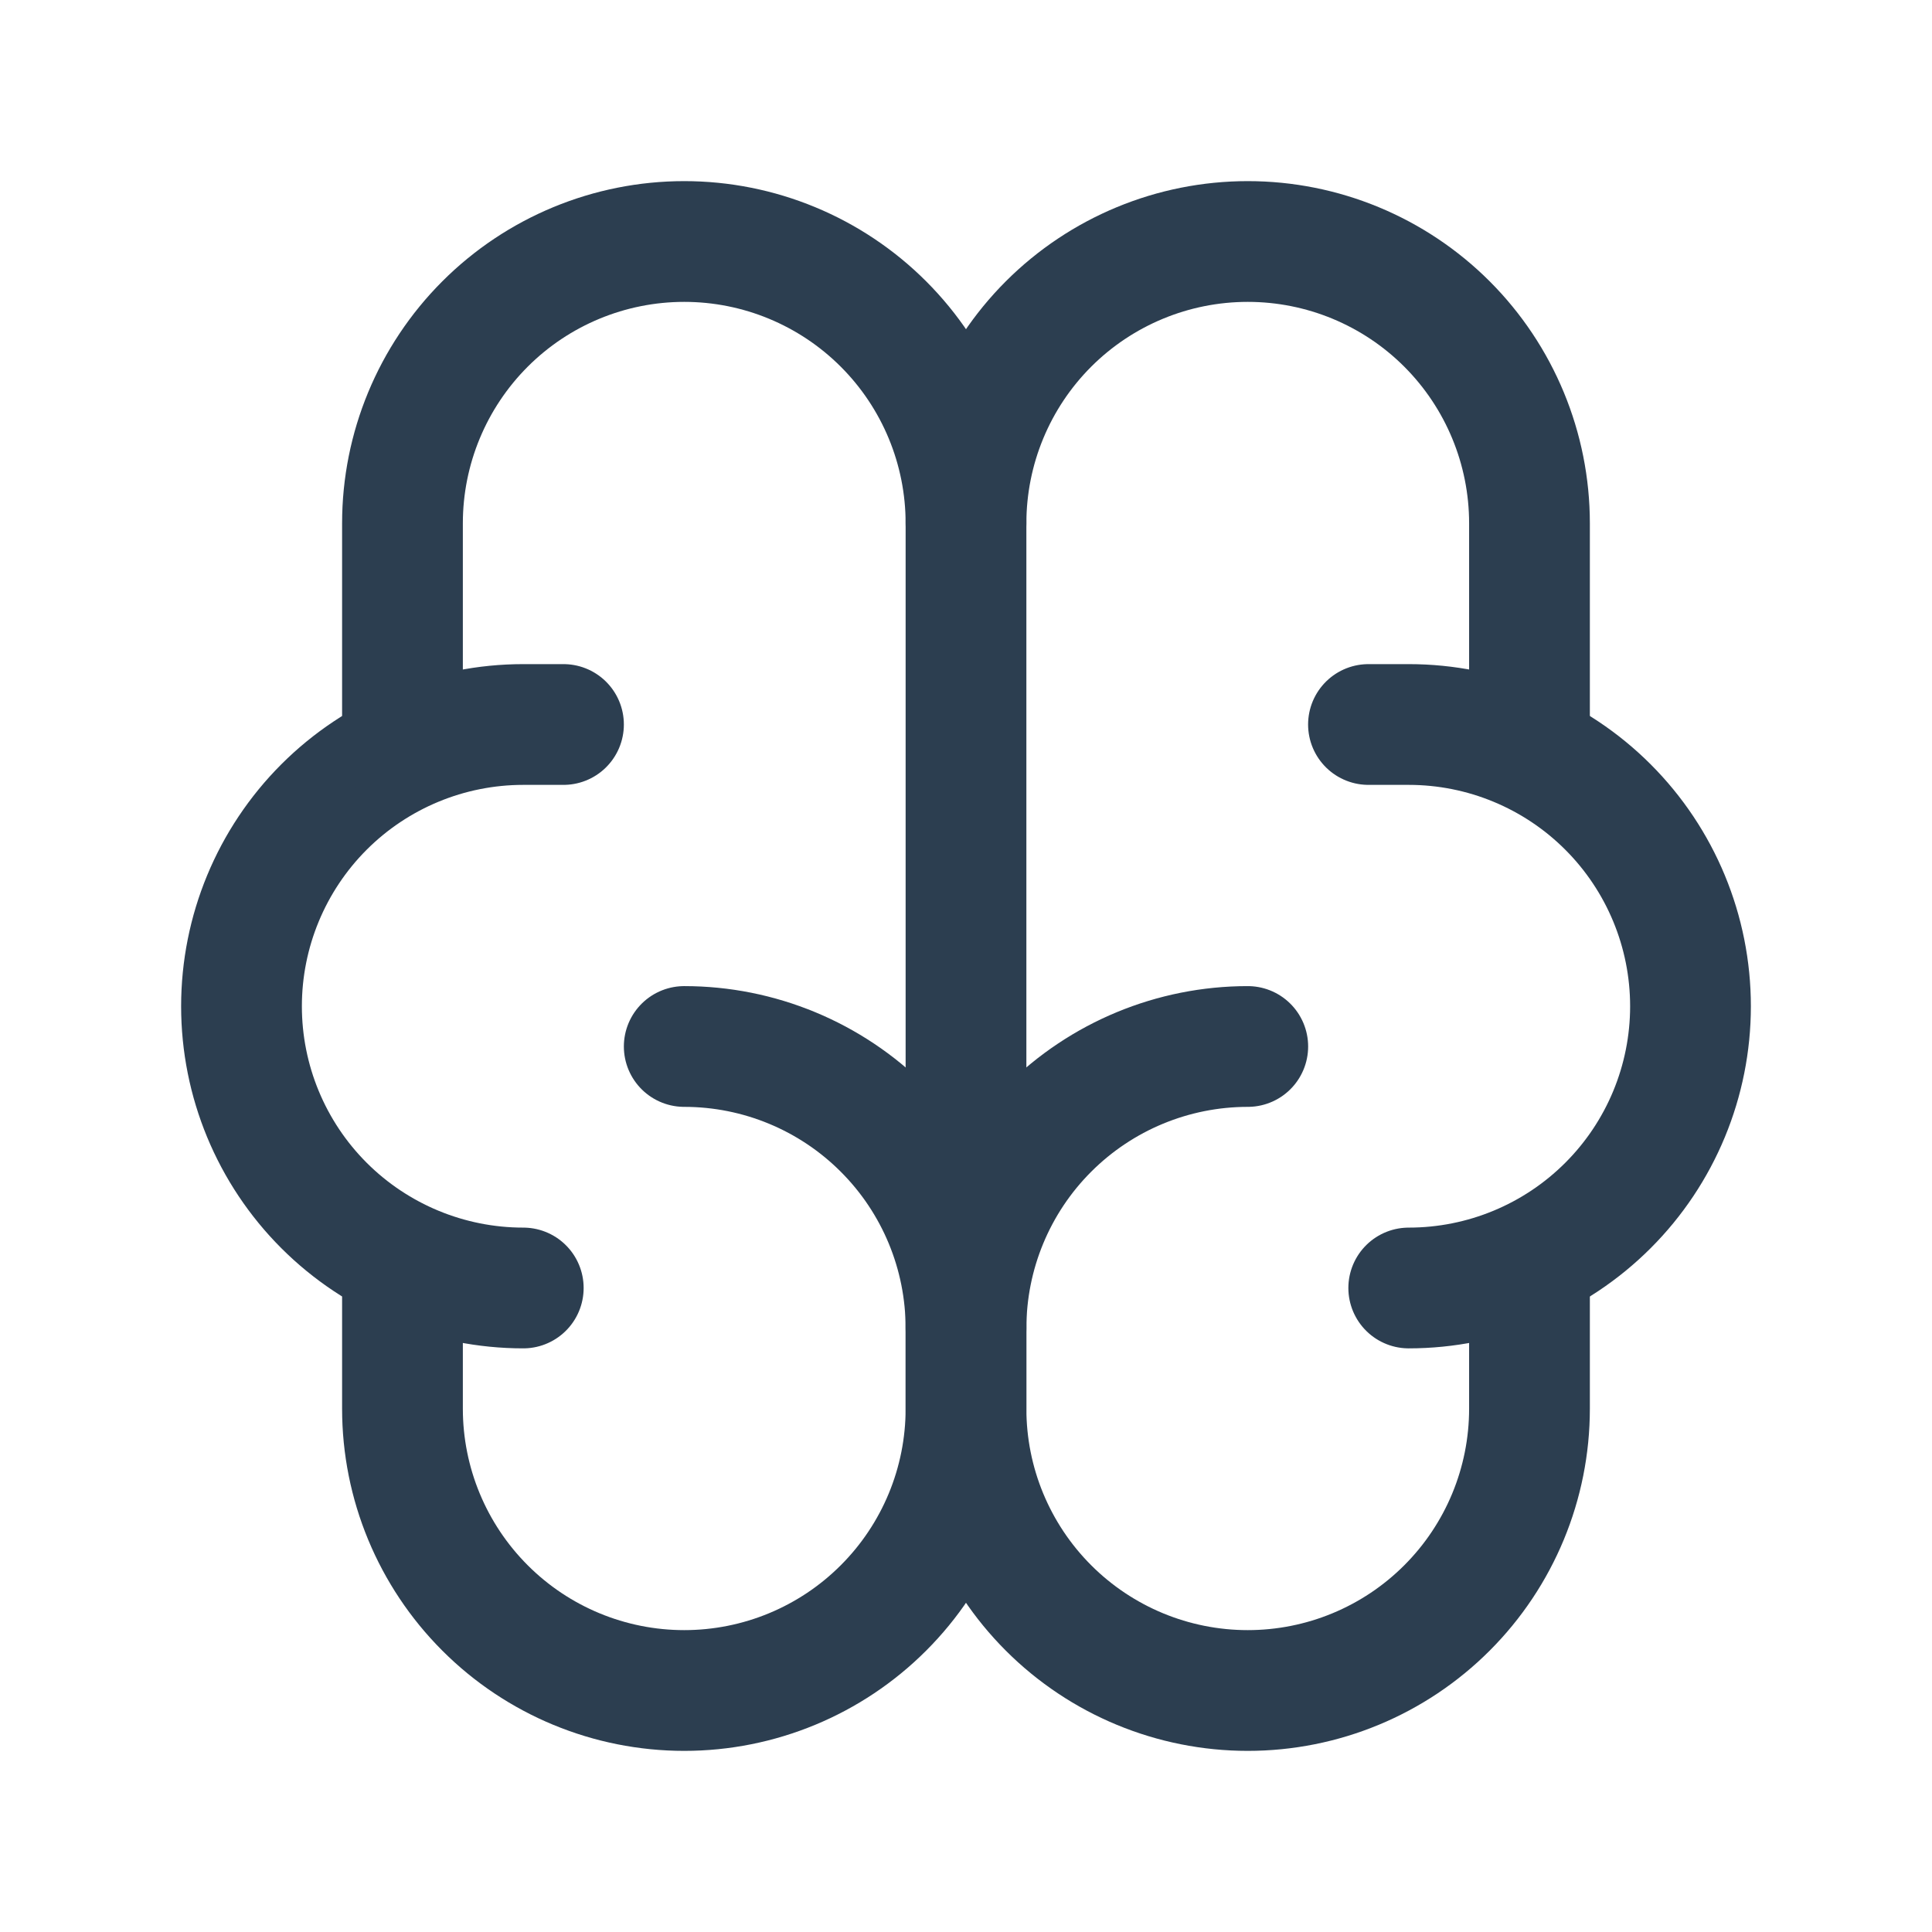
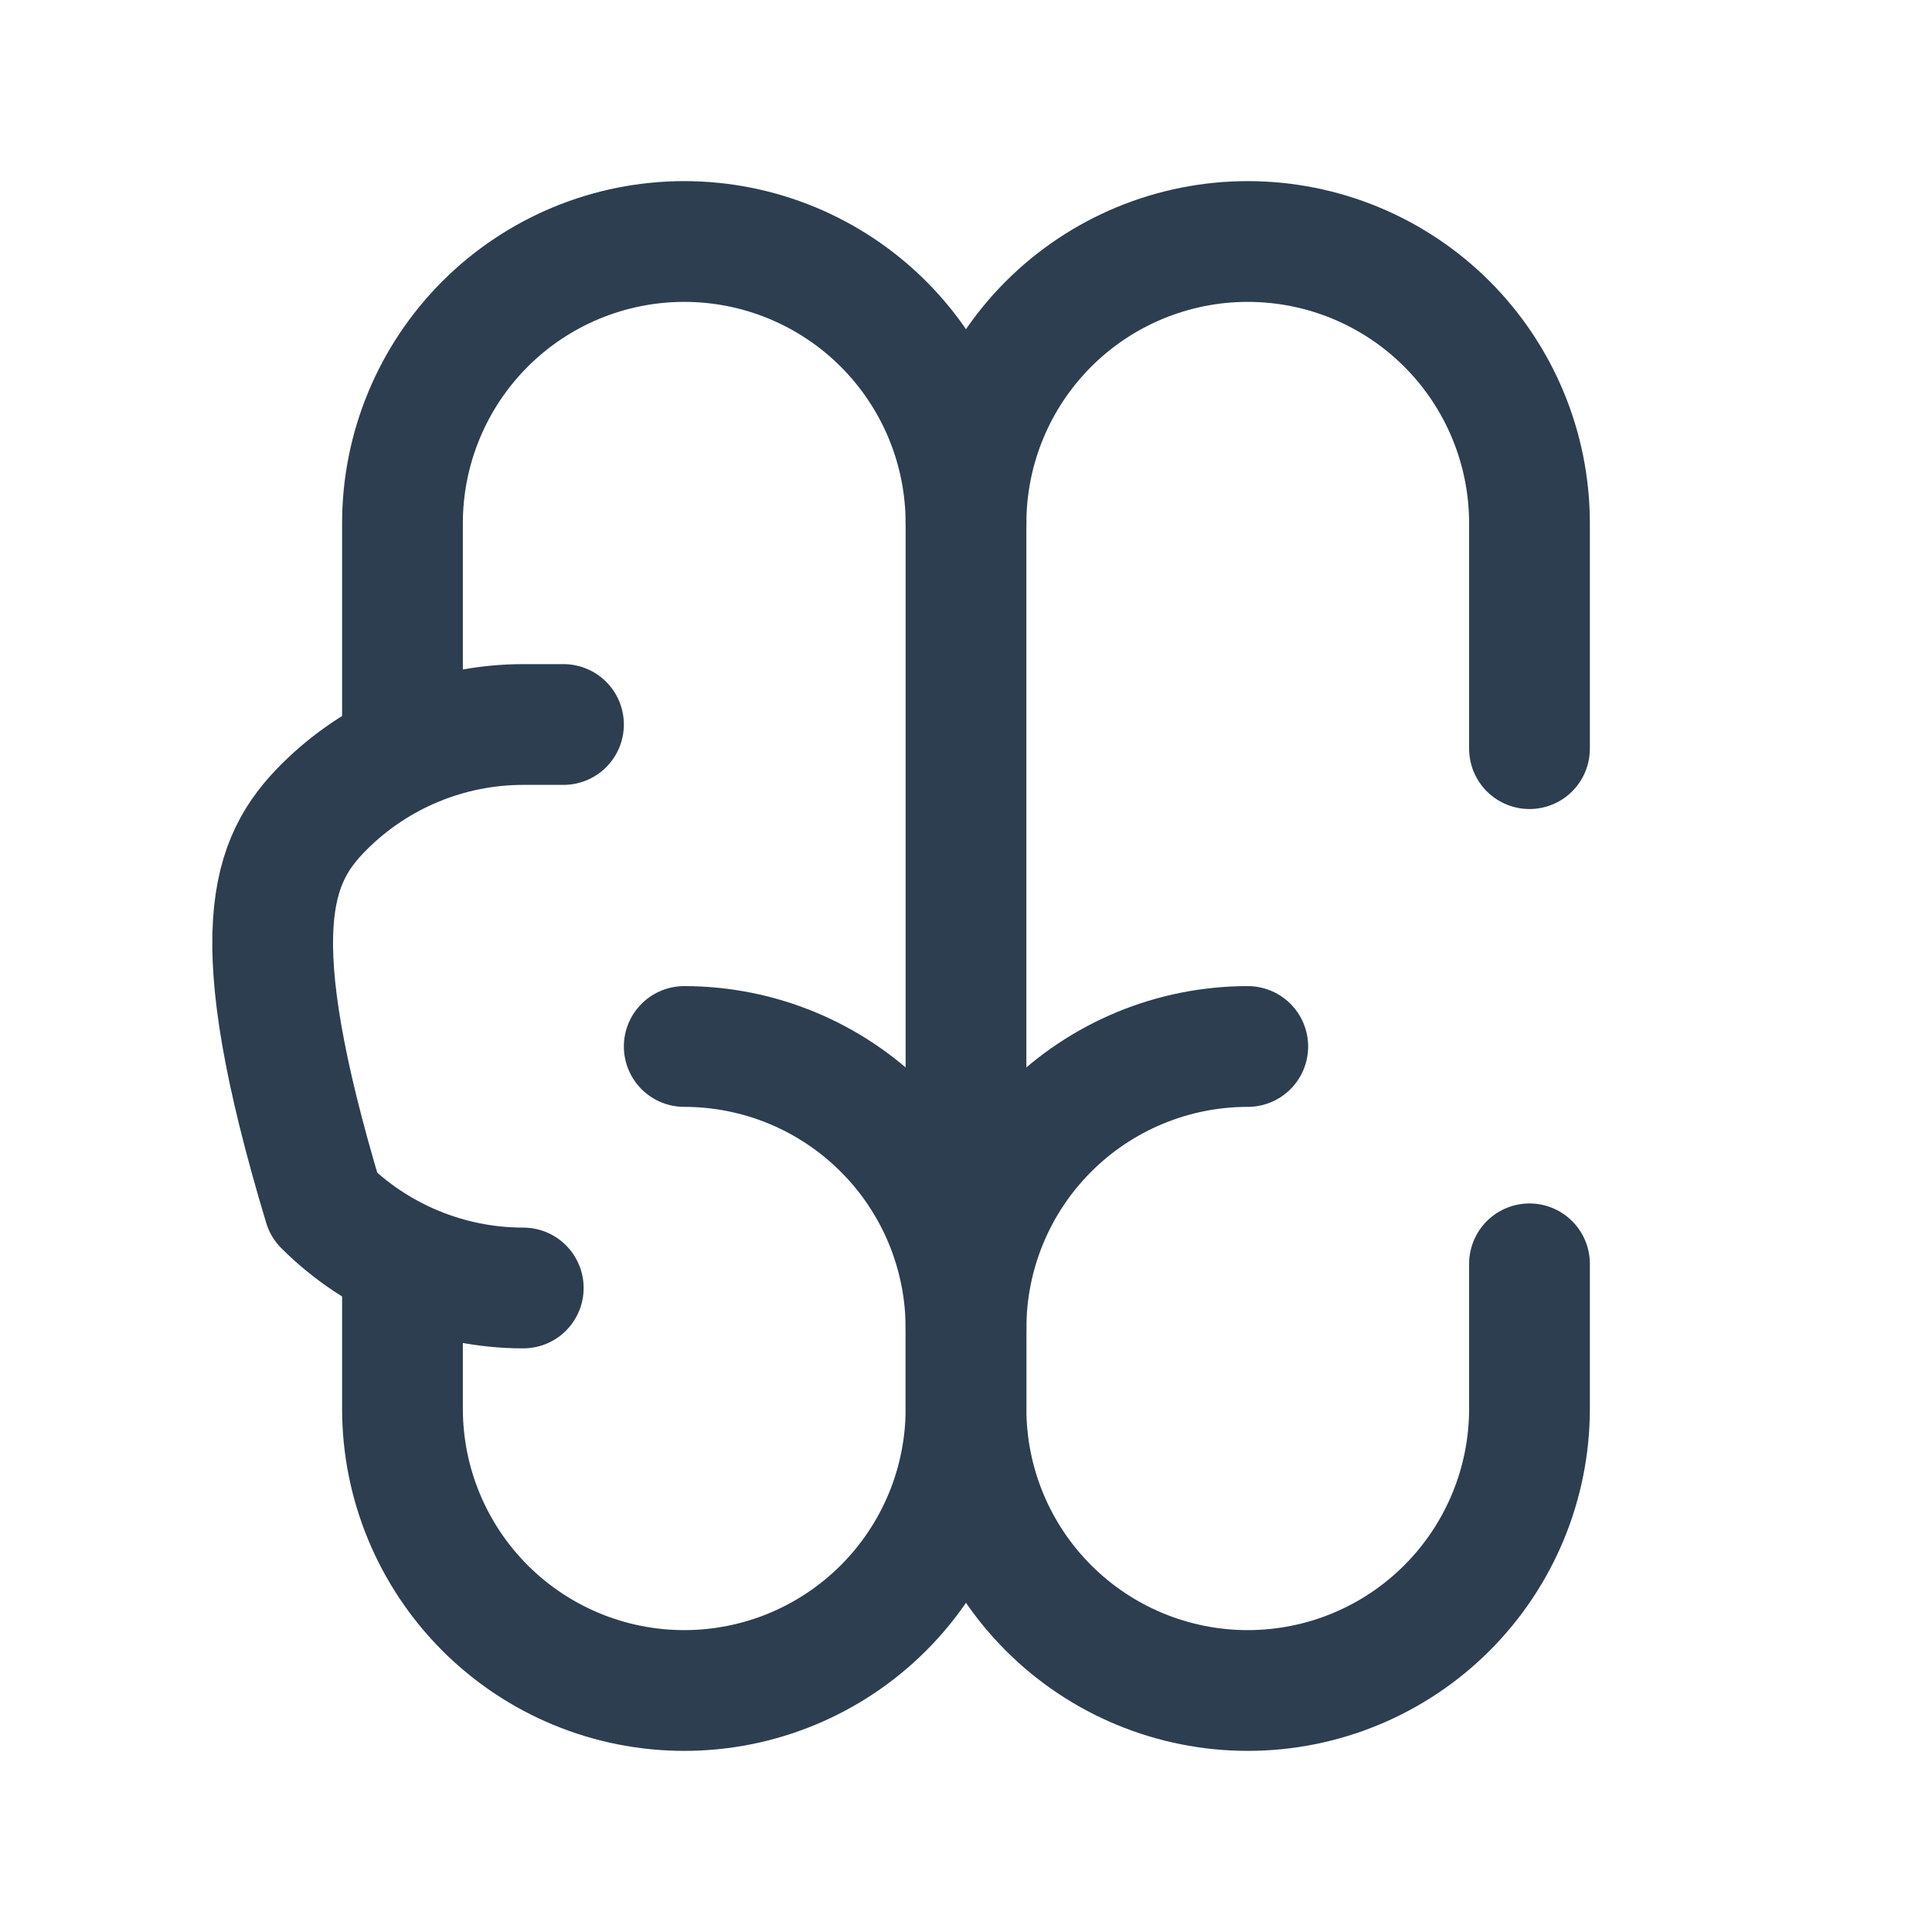
<svg xmlns="http://www.w3.org/2000/svg" width="44" height="44" viewBox="0 0 44 44" fill="none">
  <g clip-path="url(#clip0_1201_1210)">
    <path d="M28.417 23.833C26.715 23.833 25.083 24.509 23.879 25.713C22.676 26.916 22 28.548 22 30.25V32.083C22 33.785 22.676 35.417 23.879 36.62C25.083 37.824 26.715 38.5 28.417 38.5C30.119 38.5 31.751 37.824 32.954 36.62C34.157 35.417 34.833 33.785 34.833 32.083V28.783" stroke="#2C3E50" stroke-width="2.75" stroke-linecap="round" stroke-linejoin="round" />
    <path d="M15.583 23.833C17.285 23.833 18.917 24.509 20.12 25.713C21.324 26.916 22 28.548 22 30.25V32.083C22 33.785 21.324 35.417 20.12 36.62C18.917 37.824 17.285 38.5 15.583 38.5C13.881 38.5 12.249 37.824 11.046 36.62C9.843 35.417 9.166 33.785 9.166 32.083V28.783" stroke="#2C3E50" stroke-width="2.75" stroke-linecap="round" stroke-linejoin="round" />
-     <path d="M32.083 29.333C33.785 29.333 35.417 28.657 36.62 27.454C37.824 26.251 38.5 24.619 38.5 22.917C38.5 21.215 37.824 19.583 36.62 18.379C35.417 17.176 33.785 16.5 32.083 16.5H31.166" stroke="#2C3E50" stroke-width="2.75" stroke-linecap="round" stroke-linejoin="round" />
    <path d="M34.833 17.05V11.917C34.833 10.215 34.157 8.583 32.954 7.379C31.751 6.176 30.119 5.5 28.417 5.5C26.715 5.5 25.083 6.176 23.879 7.379C22.676 8.583 22 10.215 22 11.917" stroke="#2C3E50" stroke-width="2.75" stroke-linecap="round" stroke-linejoin="round" />
-     <path d="M11.917 29.333C10.215 29.333 8.583 28.657 7.379 27.454C6.176 26.251 5.5 24.619 5.5 22.917C5.5 21.215 6.176 19.583 7.379 18.379C8.583 17.176 10.215 16.5 11.917 16.5H12.833" stroke="#2C3E50" stroke-width="2.75" stroke-linecap="round" stroke-linejoin="round" />
+     <path d="M11.917 29.333C10.215 29.333 8.583 28.657 7.379 27.454C5.5 21.215 6.176 19.583 7.379 18.379C8.583 17.176 10.215 16.5 11.917 16.5H12.833" stroke="#2C3E50" stroke-width="2.75" stroke-linecap="round" stroke-linejoin="round" />
    <path d="M9.166 17.05V11.917C9.166 10.215 9.843 8.583 11.046 7.379C12.249 6.176 13.881 5.5 15.583 5.5C17.285 5.5 18.917 6.176 20.12 7.379C21.324 8.583 22 10.215 22 11.917V30.25" stroke="#2C3E50" stroke-width="2.75" stroke-linecap="round" stroke-linejoin="round" />
  </g>
  <defs>
    <clipPath id="clip0_1201_1210">
      <rect width="44" height="44" fill="white" />
    </clipPath>
  </defs>
</svg>